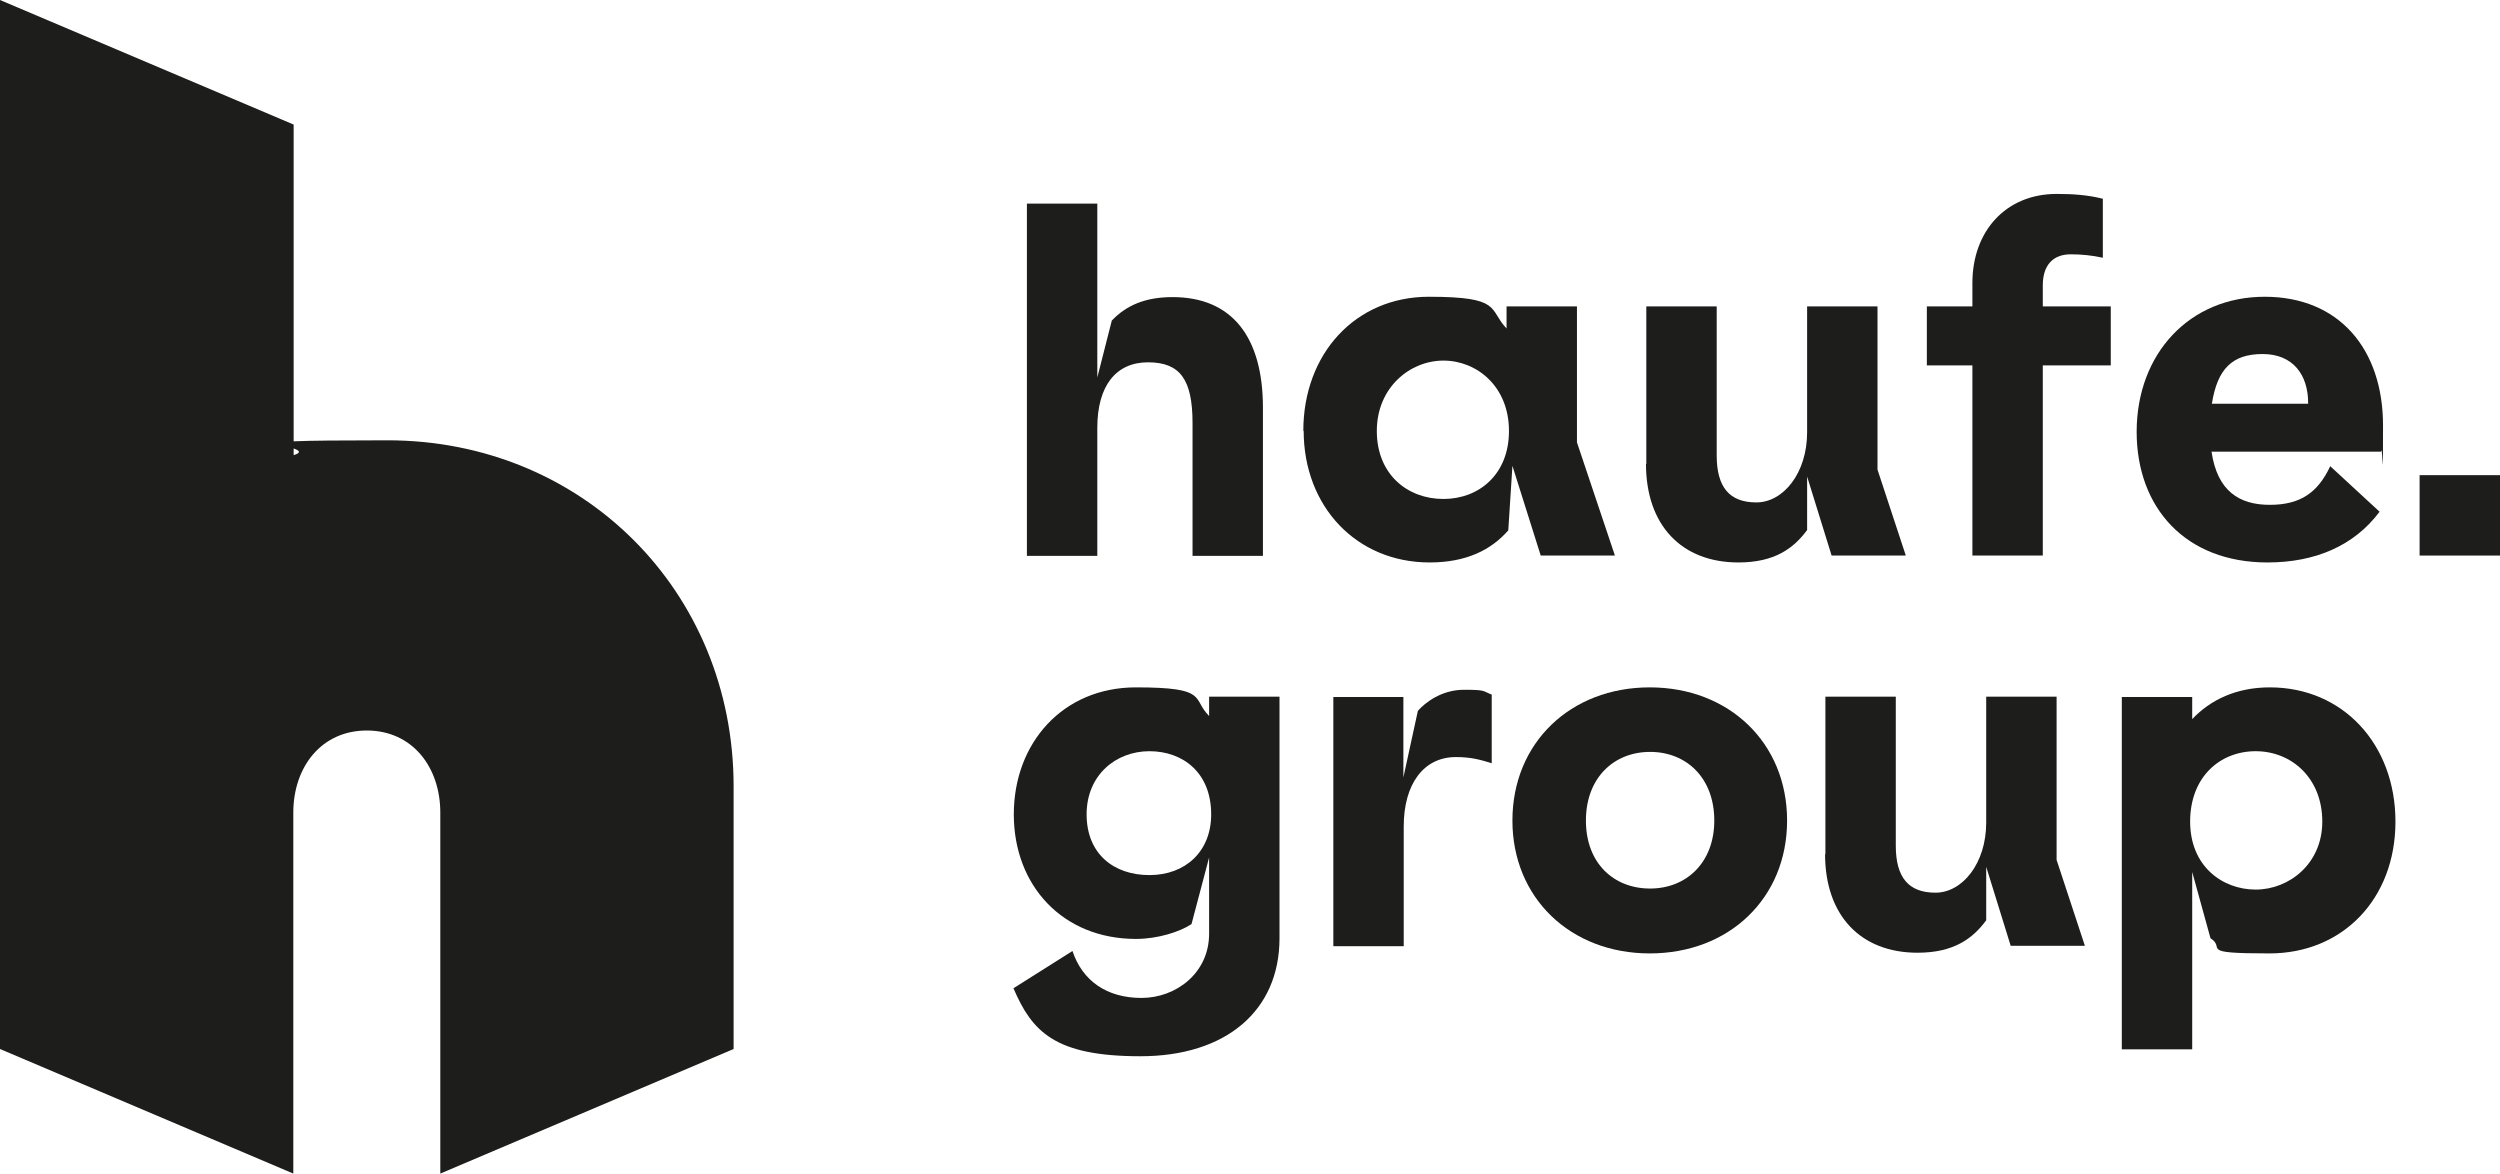
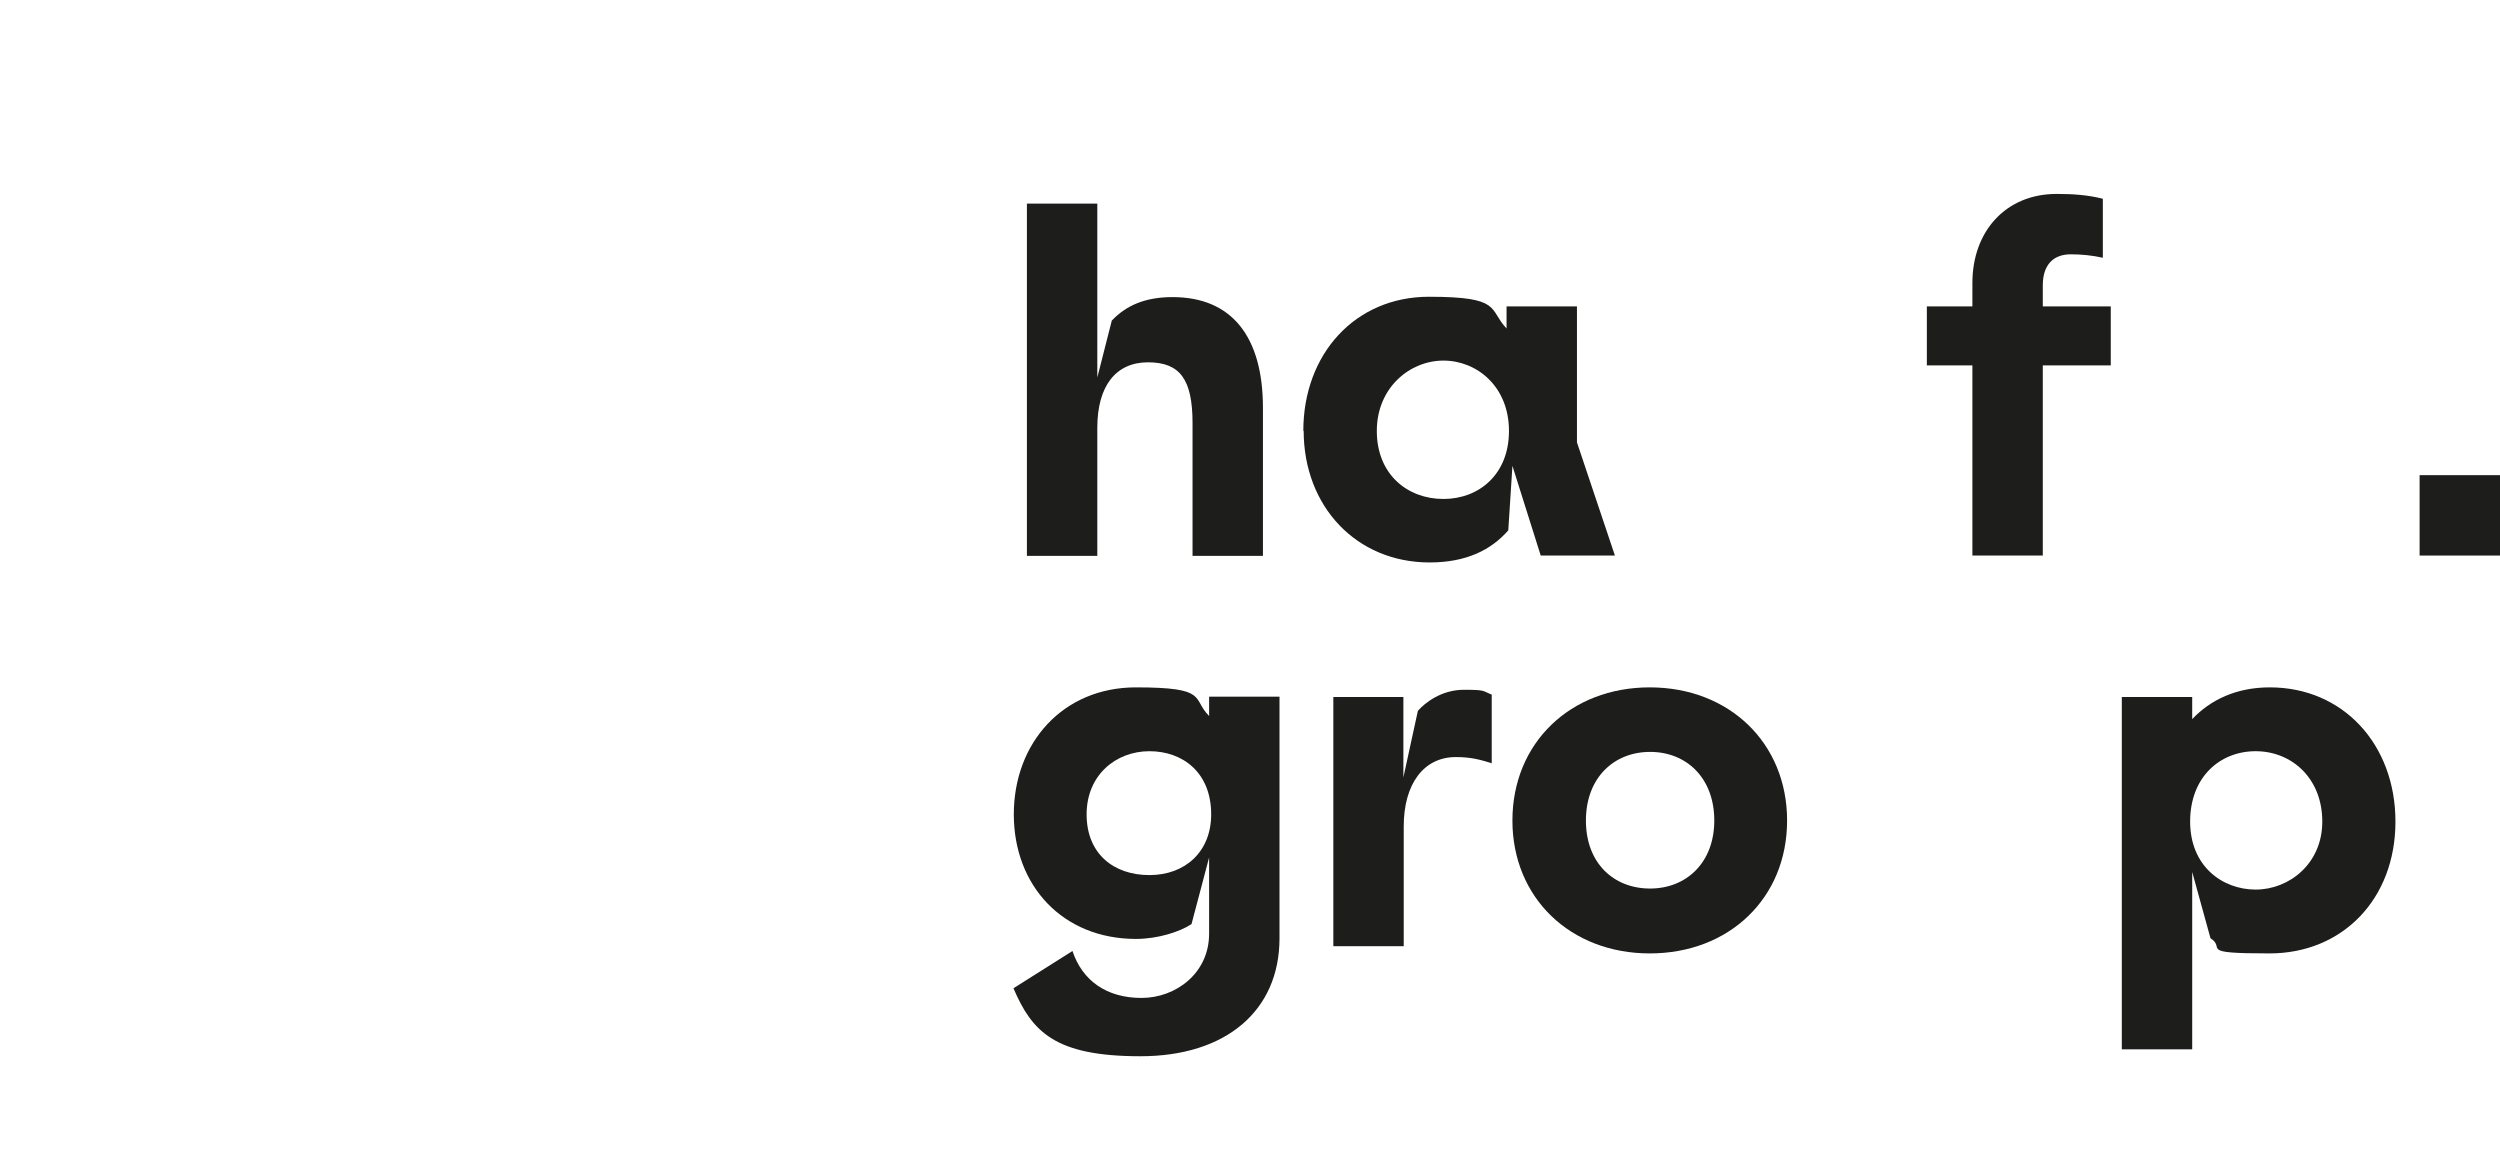
<svg xmlns="http://www.w3.org/2000/svg" id="Logo" version="1.1" viewBox="0 0 724.5 340.2">
  <defs>
    <style>
      .st0 {
        fill: #1d1d1b;
      }
    </style>
  </defs>
-   <path class="st0" d="M0,304l85,36.1v-104.6c0-13.2,8.1-23.8,21.3-23.8s21.3,10.6,21.3,23.8v104.6l85-36.1v-76.1c0-56.6-43.8-100.3-100.3-100.3s-17.9,1.5-27.2,4.3V36.1L0,0v304Z" />
  <g>
    <path class="st0" d="M297.6,59h20.4v50.4l4.2-16.5c4.2-4.4,9.7-6.8,17.6-6.8,17.2,0,26.2,11.5,26.2,32.1v42.9h-20.4v-38.5c0-12.6-3.6-17.6-12.9-17.6s-14.7,6.8-14.7,19v37.1h-20.4V59Z" />
    <path class="st0" d="M377.7,124.9c0-22.4,15.1-38.9,36.4-38.9s17.2,3.6,22.5,9.2v-6.4h20.4v39.4l11,32.8h-21.5l-8.2-26-1.2,18.7c-5,5.7-12.2,9.3-22.8,9.3-21.2,0-36.5-16.2-36.5-38.2ZM437.3,124.9c0-12.9-9.3-20.4-19-20.4s-19.3,7.8-19.3,20.4,8.9,19.7,19.3,19.7,19-7.2,19-19.7Z" />
-     <path class="st0" d="M477.1,134.5v-45.7h20.4v43.2c0,9.2,3.7,13.6,11.5,13.6s14.7-8.5,14.7-20.3v-36.5h20.4v47.3l8.2,24.9h-21.5l-7.1-22.9v15.5c-3.9,5.3-9.4,9.4-19.9,9.4-16.5,0-26.8-10.8-26.8-28.6Z" />
    <path class="st0" d="M596.1,56.2c4.6,0,9,.3,13.3,1.4v17.1c-3.1-.7-6.2-1-9.3-1-5.1,0-8.1,3.1-8.1,9v6.1h19.7v17.1h-19.7v55.1h-20.4v-55.1h-13.2v-17.1h13.2v-6.8c0-15,9.7-25.8,24.4-25.8Z" />
-     <path class="st0" d="M619.2,125.2c0-22.8,15.4-39.2,37.1-39.2s34.3,15.3,34.3,37.3-.1,4.6-.6,7.6h-49.1c1.7,11.5,8.1,15.4,16.9,15.4s13.9-3.5,17.5-11.2l14.3,13.2c-7.4,9.9-18.7,14.7-32.5,14.7-23.7,0-37.9-15.8-37.9-37.9ZM668.9,117.1v-.3c0-8.2-4.4-14.2-13.2-14.2s-13.1,4.3-14.7,14.4h27.9Z" />
    <path class="st0" d="M724.5,155.6v5.4h-23.3v-23.3h23.3v17.9" />
    <path class="st0" d="M293.7,286.4l17.1-10.8c2.9,8.7,10,13.6,20,13.6s19.6-7.2,19.6-18.6v-22.1l-5.1,19.3c-3.3,2.2-9.7,4.3-16.1,4.3-21.2,0-35.4-15.4-35.4-36.1s14.2-36.8,35.4-36.8,16.1,3.2,21.2,8.3v-5.6h20.4v70c0,21-15.5,34.2-40.3,34.2s-31.4-7.1-36.8-19.7ZM351,236c0-12.1-8.2-18.3-17.9-18.3s-18.2,6.9-18.2,18.3,7.8,17.6,18.2,17.6,17.9-6.8,17.9-17.6Z" />
    <path class="st0" d="M386.3,202h20.4v23.3l4.2-19.3c2.1-2.4,6.9-6.1,13.3-6.1s5.3.3,8.1,1.4v19.9c-3.7-1.2-6.4-1.8-10.4-1.8-9.4,0-15.1,7.9-15.1,20.1v34.7h-20.4v-72.2Z" />
    <path class="st0" d="M438.3,237.8c0-22.5,16.8-38.6,39.8-38.6s39.8,16.1,39.8,38.6-16.8,38.5-39.8,38.5-39.8-16.1-39.8-38.5ZM496.8,237.8c0-12.4-8.1-19.9-18.6-19.9s-18.6,7.5-18.6,19.9,8.1,19.7,18.6,19.7,18.6-7.5,18.6-19.7Z" />
-     <path class="st0" d="M529,247.6v-45.7h20.4v43.2c0,9.2,3.7,13.6,11.5,13.6s14.7-8.5,14.7-20.3v-36.5h20.4v47.3l8.2,24.9h-21.5l-7.1-22.9v15.5c-3.9,5.3-9.4,9.4-19.9,9.4-16.5,0-26.8-10.8-26.8-28.6Z" />
    <path class="st0" d="M614.9,202h20.4v6.4c5.3-5.6,12.8-9.2,22.5-9.2,21.2,0,36.4,16.5,36.4,38.9s-15.3,38.2-36.5,38.2-12.4-1.4-17.1-4.4l-5.3-19.2v51.4h-20.4v-102ZM673,238.1c0-12.6-8.9-20.4-19.3-20.4s-19,7.5-19,20.4,9.3,19.7,19,19.7,19.3-7.5,19.3-19.7Z" />
  </g>
</svg>